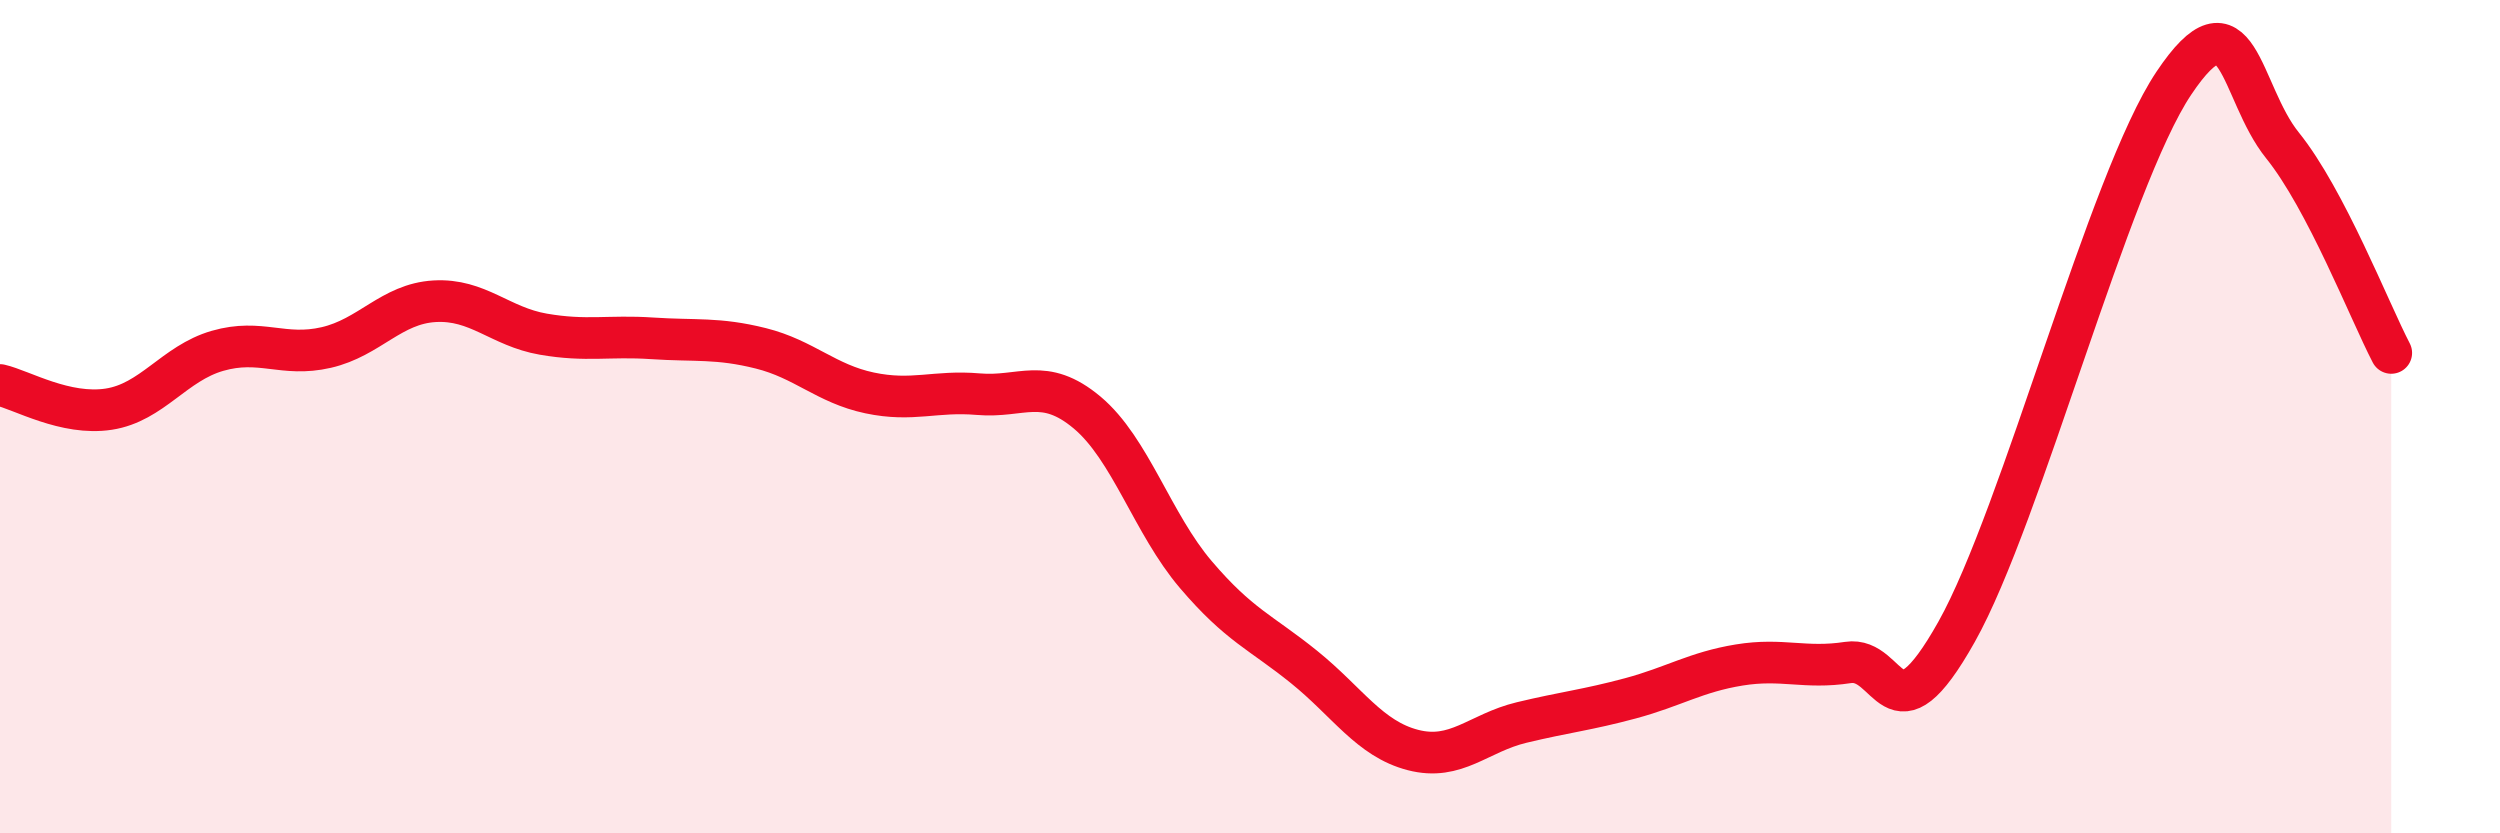
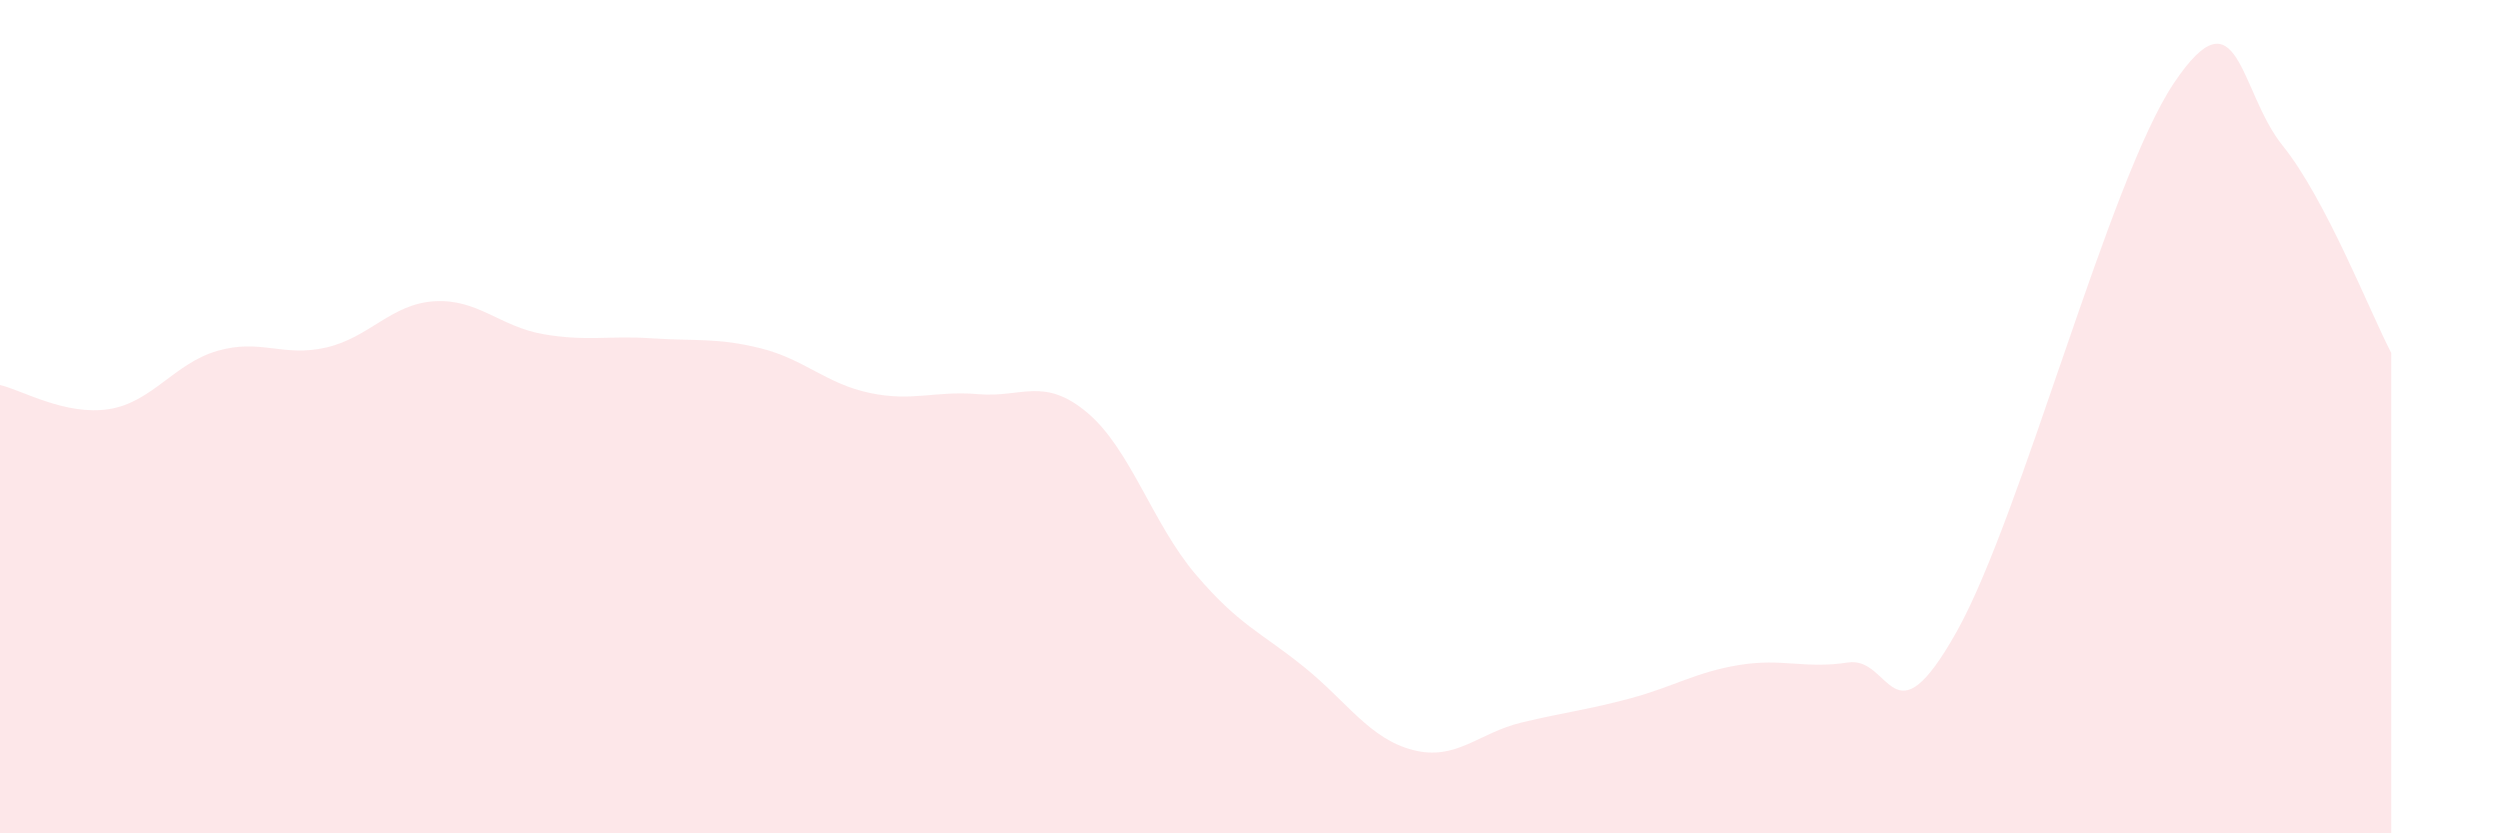
<svg xmlns="http://www.w3.org/2000/svg" width="60" height="20" viewBox="0 0 60 20">
  <path d="M 0,9.24 C 0.52,9.36 1.57,9.98 2.61,9.82 C 3.65,9.66 4.18,8.72 5.22,8.42 C 6.26,8.12 6.79,8.58 7.83,8.34 C 8.87,8.1 9.39,7.29 10.43,7.23 C 11.47,7.17 12,7.84 13.04,8.02 C 14.08,8.2 14.61,8.05 15.65,8.12 C 16.69,8.19 17.22,8.1 18.26,8.36 C 19.3,8.62 19.83,9.21 20.87,9.43 C 21.91,9.65 22.44,9.37 23.48,9.46 C 24.52,9.55 25.05,9.03 26.09,9.9 C 27.13,10.77 27.66,12.57 28.7,13.79 C 29.74,15.01 30.26,15.17 31.3,16.01 C 32.34,16.85 32.87,17.73 33.91,18 C 34.95,18.27 35.48,17.59 36.52,17.34 C 37.56,17.09 38.09,17.04 39.13,16.76 C 40.17,16.48 40.7,16.13 41.74,15.96 C 42.78,15.79 43.31,16.06 44.35,15.9 C 45.39,15.74 45.4,17.94 46.96,15.16 C 48.52,12.38 50.61,4.33 52.17,2 C 53.73,-0.33 53.74,2.2 54.78,3.49 C 55.82,4.78 56.87,7.47 57.39,8.47L57.39 20L0 20Z" fill="#EB0A25" opacity="0.1" stroke-linecap="round" stroke-linejoin="round" />
-   <path d="M 0,9.24 C 0.52,9.36 1.57,9.98 2.61,9.82 C 3.65,9.66 4.18,8.72 5.22,8.42 C 6.26,8.12 6.79,8.58 7.83,8.34 C 8.87,8.1 9.39,7.29 10.43,7.23 C 11.47,7.17 12,7.84 13.04,8.02 C 14.08,8.2 14.61,8.05 15.65,8.12 C 16.69,8.19 17.22,8.1 18.26,8.36 C 19.3,8.62 19.83,9.21 20.87,9.43 C 21.91,9.65 22.44,9.37 23.48,9.46 C 24.52,9.55 25.05,9.03 26.09,9.9 C 27.13,10.77 27.66,12.57 28.7,13.79 C 29.74,15.01 30.26,15.17 31.3,16.01 C 32.34,16.85 32.87,17.73 33.91,18 C 34.95,18.27 35.48,17.59 36.52,17.34 C 37.56,17.09 38.09,17.04 39.13,16.76 C 40.17,16.48 40.7,16.13 41.74,15.96 C 42.78,15.79 43.31,16.06 44.35,15.9 C 45.39,15.74 45.4,17.94 46.96,15.16 C 48.52,12.38 50.61,4.33 52.17,2 C 53.73,-0.33 53.74,2.2 54.78,3.49 C 55.82,4.78 56.87,7.47 57.39,8.47" stroke="#EB0A25" stroke-width="1" fill="none" stroke-linecap="round" stroke-linejoin="round" />
</svg>